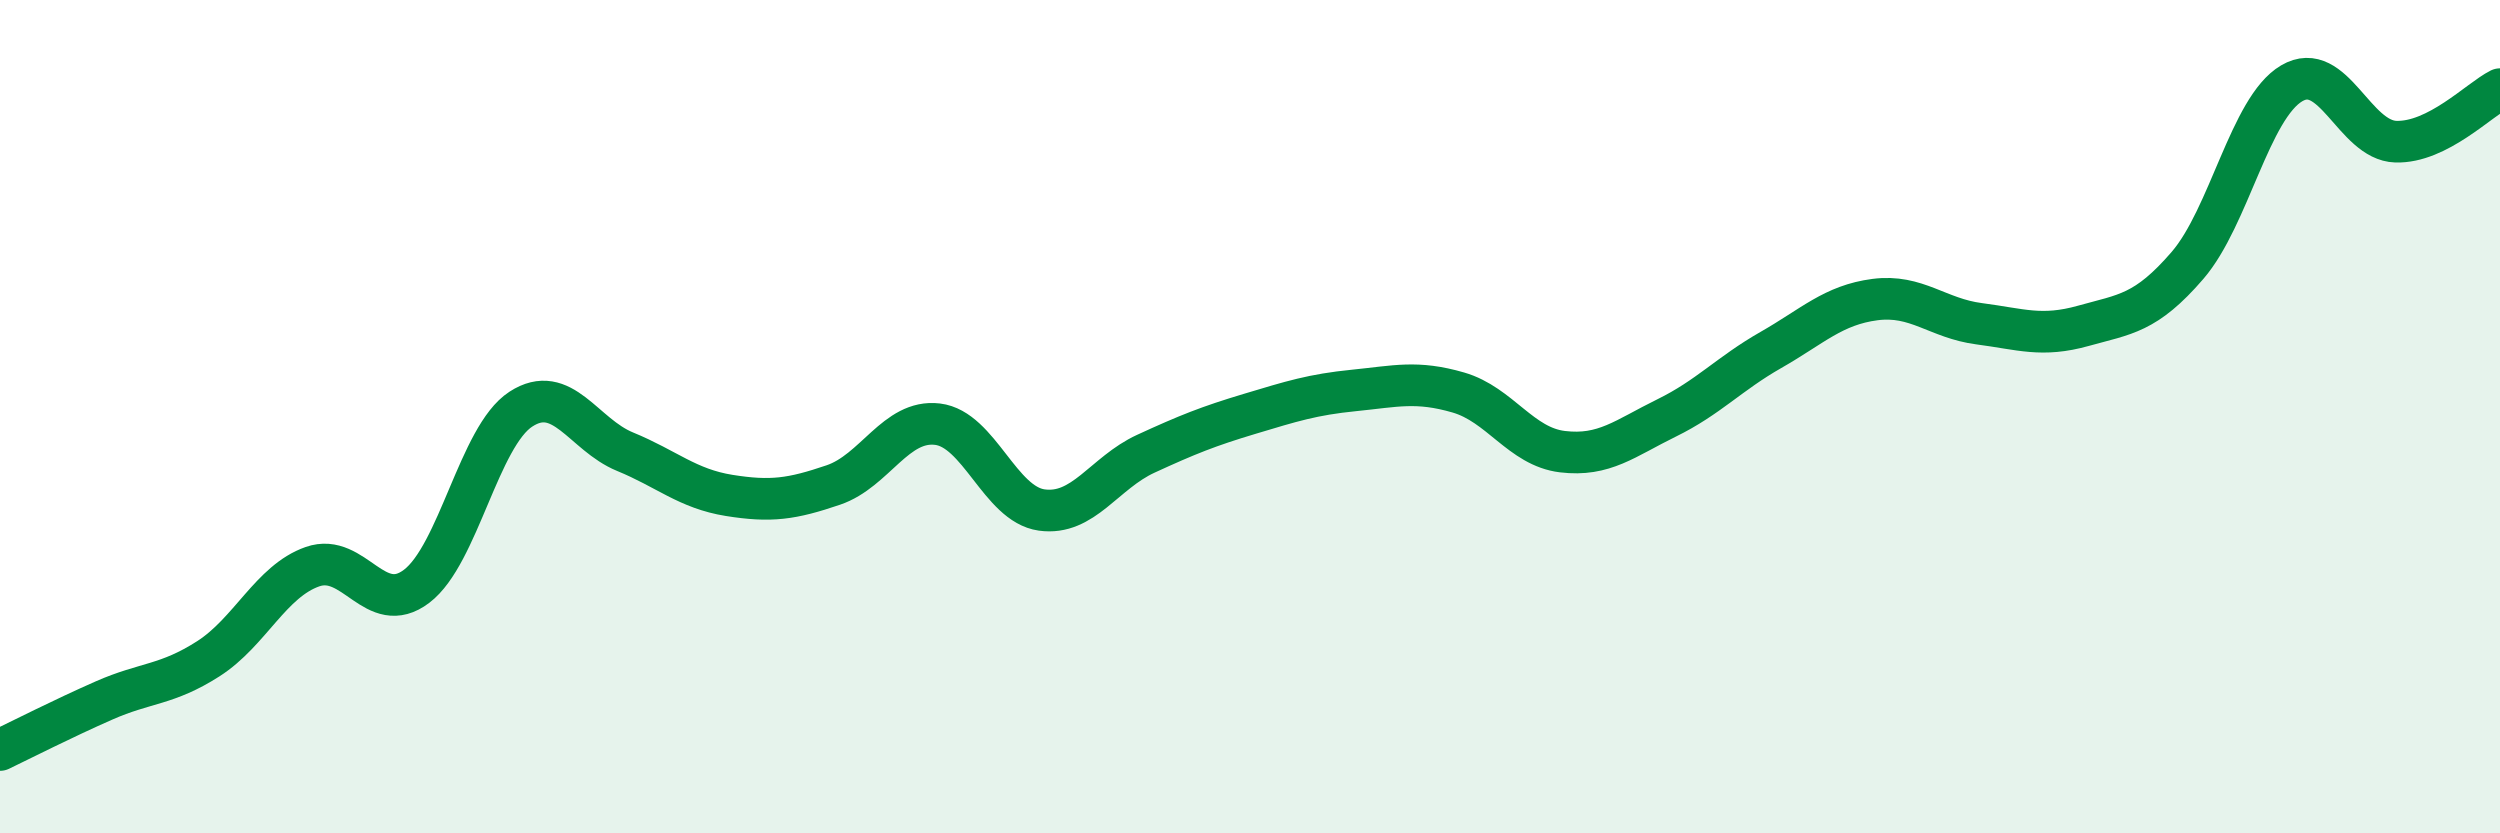
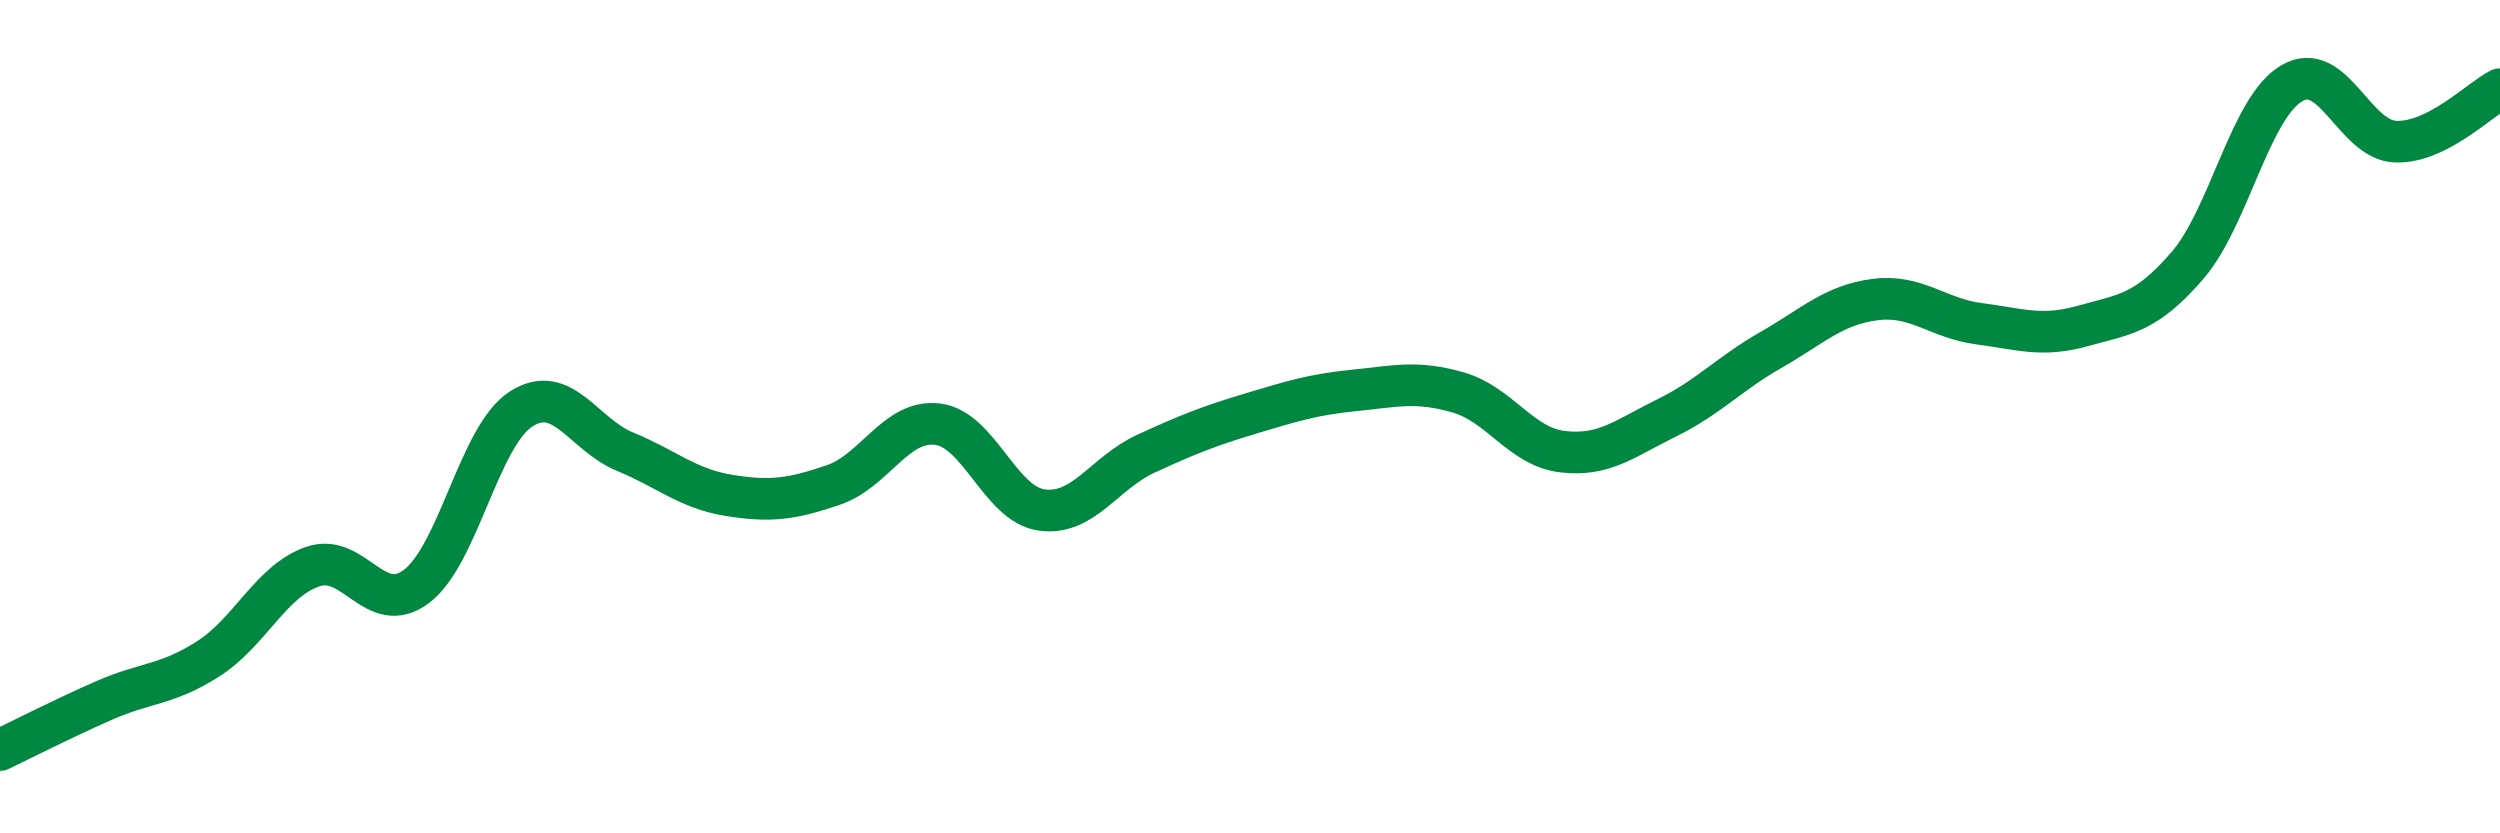
<svg xmlns="http://www.w3.org/2000/svg" width="60" height="20" viewBox="0 0 60 20">
-   <path d="M 0,18 C 0.5,17.76 1.5,17.25 2.5,16.81 C 3.5,16.37 4,16.45 5,15.81 C 6,15.17 6.5,13.95 7.5,13.6 C 8.5,13.25 9,14.83 10,14.07 C 11,13.31 11.5,10.47 12.5,9.82 C 13.5,9.17 14,10.43 15,10.84 C 16,11.25 16.5,11.73 17.5,11.89 C 18.5,12.05 19,11.98 20,11.64 C 21,11.3 21.5,10.06 22.5,10.18 C 23.5,10.3 24,12.1 25,12.24 C 26,12.38 26.5,11.35 27.5,10.89 C 28.5,10.43 29,10.23 30,9.93 C 31,9.63 31.5,9.47 32.5,9.37 C 33.5,9.27 34,9.13 35,9.42 C 36,9.71 36.5,10.72 37.5,10.84 C 38.5,10.96 39,10.52 40,10.03 C 41,9.54 41.5,8.97 42.5,8.4 C 43.5,7.83 44,7.32 45,7.19 C 46,7.06 46.5,7.64 47.5,7.77 C 48.5,7.9 49,8.1 50,7.82 C 51,7.54 51.5,7.53 52.5,6.37 C 53.5,5.21 54,2.59 55,2 C 56,1.41 56.5,3.37 57.5,3.4 C 58.5,3.43 59.5,2.39 60,2.14L60 20L0 20Z" fill="#008740" opacity="0.1" stroke-linecap="round" stroke-linejoin="round" />
  <path d="M 0,18 C 0.5,17.76 1.5,17.25 2.5,16.81 C 3.5,16.37 4,16.45 5,15.81 C 6,15.17 6.5,13.95 7.5,13.6 C 8.5,13.25 9,14.83 10,14.07 C 11,13.31 11.5,10.47 12.5,9.82 C 13.5,9.17 14,10.43 15,10.84 C 16,11.25 16.5,11.73 17.5,11.89 C 18.5,12.05 19,11.98 20,11.64 C 21,11.3 21.5,10.06 22.5,10.18 C 23.5,10.3 24,12.1 25,12.24 C 26,12.38 26.5,11.35 27.5,10.89 C 28.5,10.43 29,10.23 30,9.93 C 31,9.63 31.5,9.47 32.5,9.37 C 33.5,9.27 34,9.13 35,9.42 C 36,9.71 36.5,10.72 37.5,10.84 C 38.5,10.96 39,10.52 40,10.03 C 41,9.54 41.5,8.97 42.5,8.4 C 43.5,7.83 44,7.32 45,7.19 C 46,7.06 46.5,7.64 47.5,7.77 C 48.5,7.9 49,8.1 50,7.82 C 51,7.54 51.5,7.53 52.5,6.37 C 53.5,5.21 54,2.59 55,2 C 56,1.41 56.5,3.37 57.5,3.4 C 58.5,3.43 59.5,2.39 60,2.14" stroke="#008740" stroke-width="1" fill="none" stroke-linecap="round" stroke-linejoin="round" />
</svg>